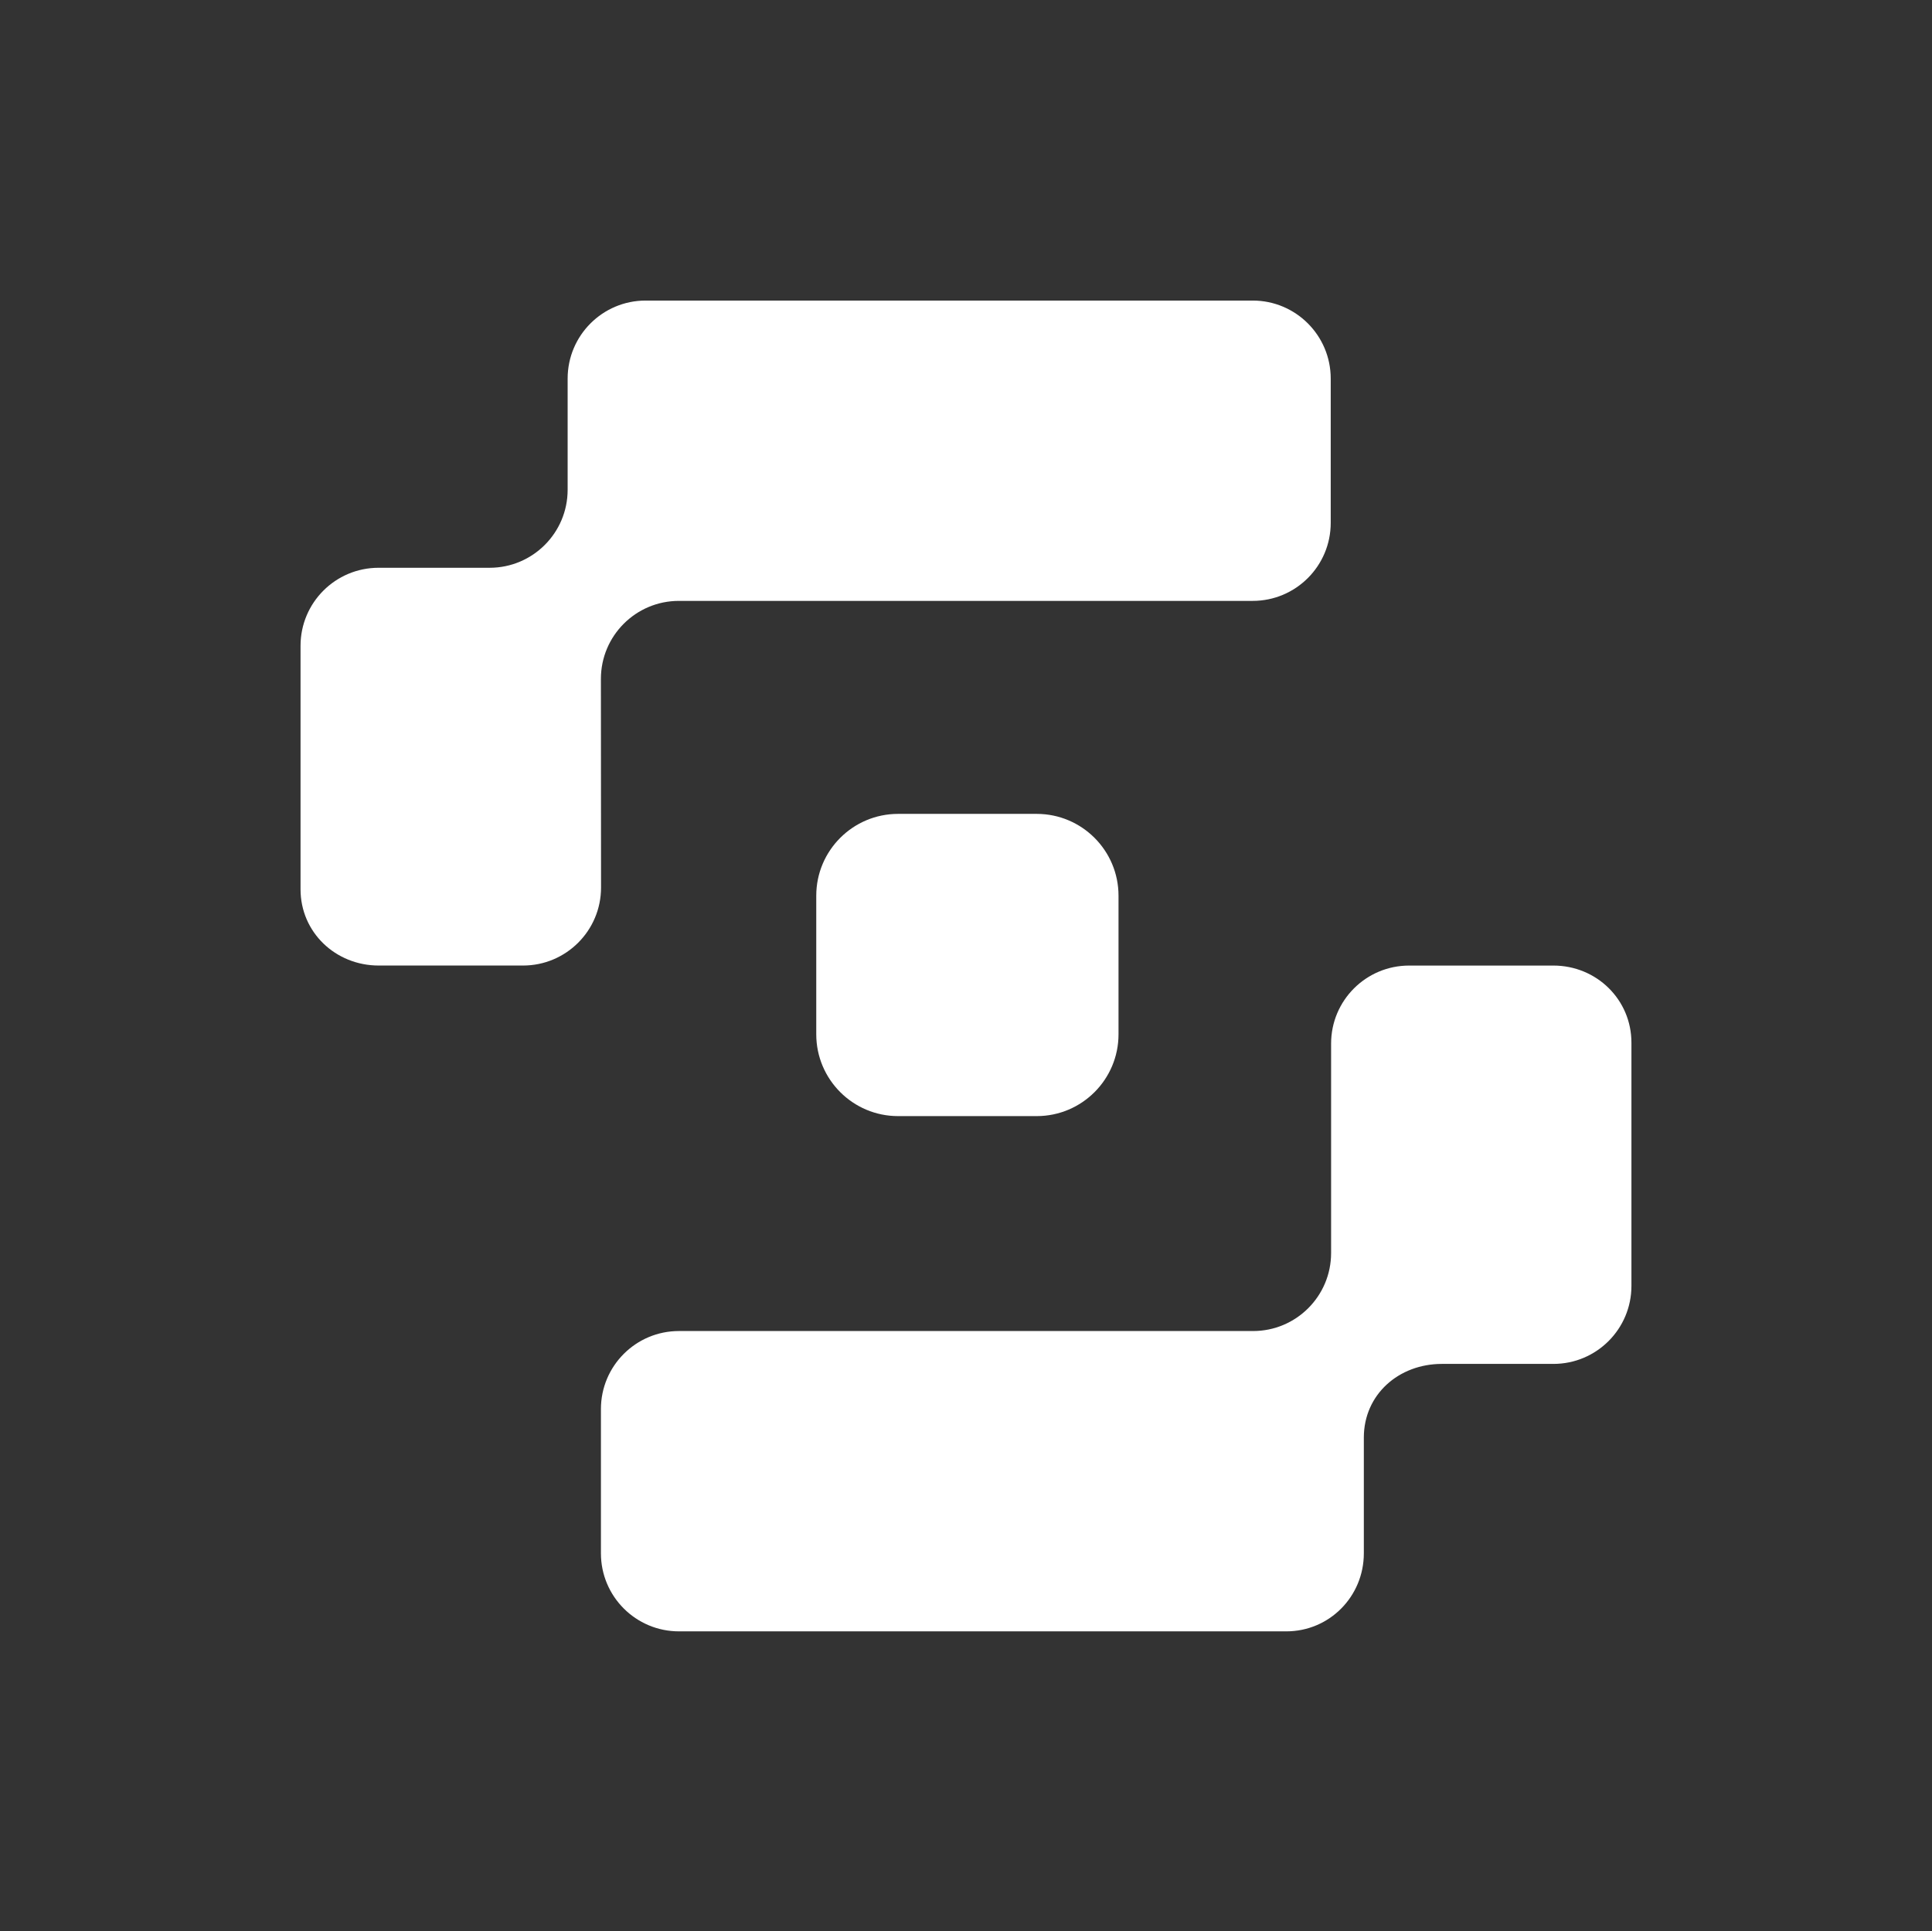
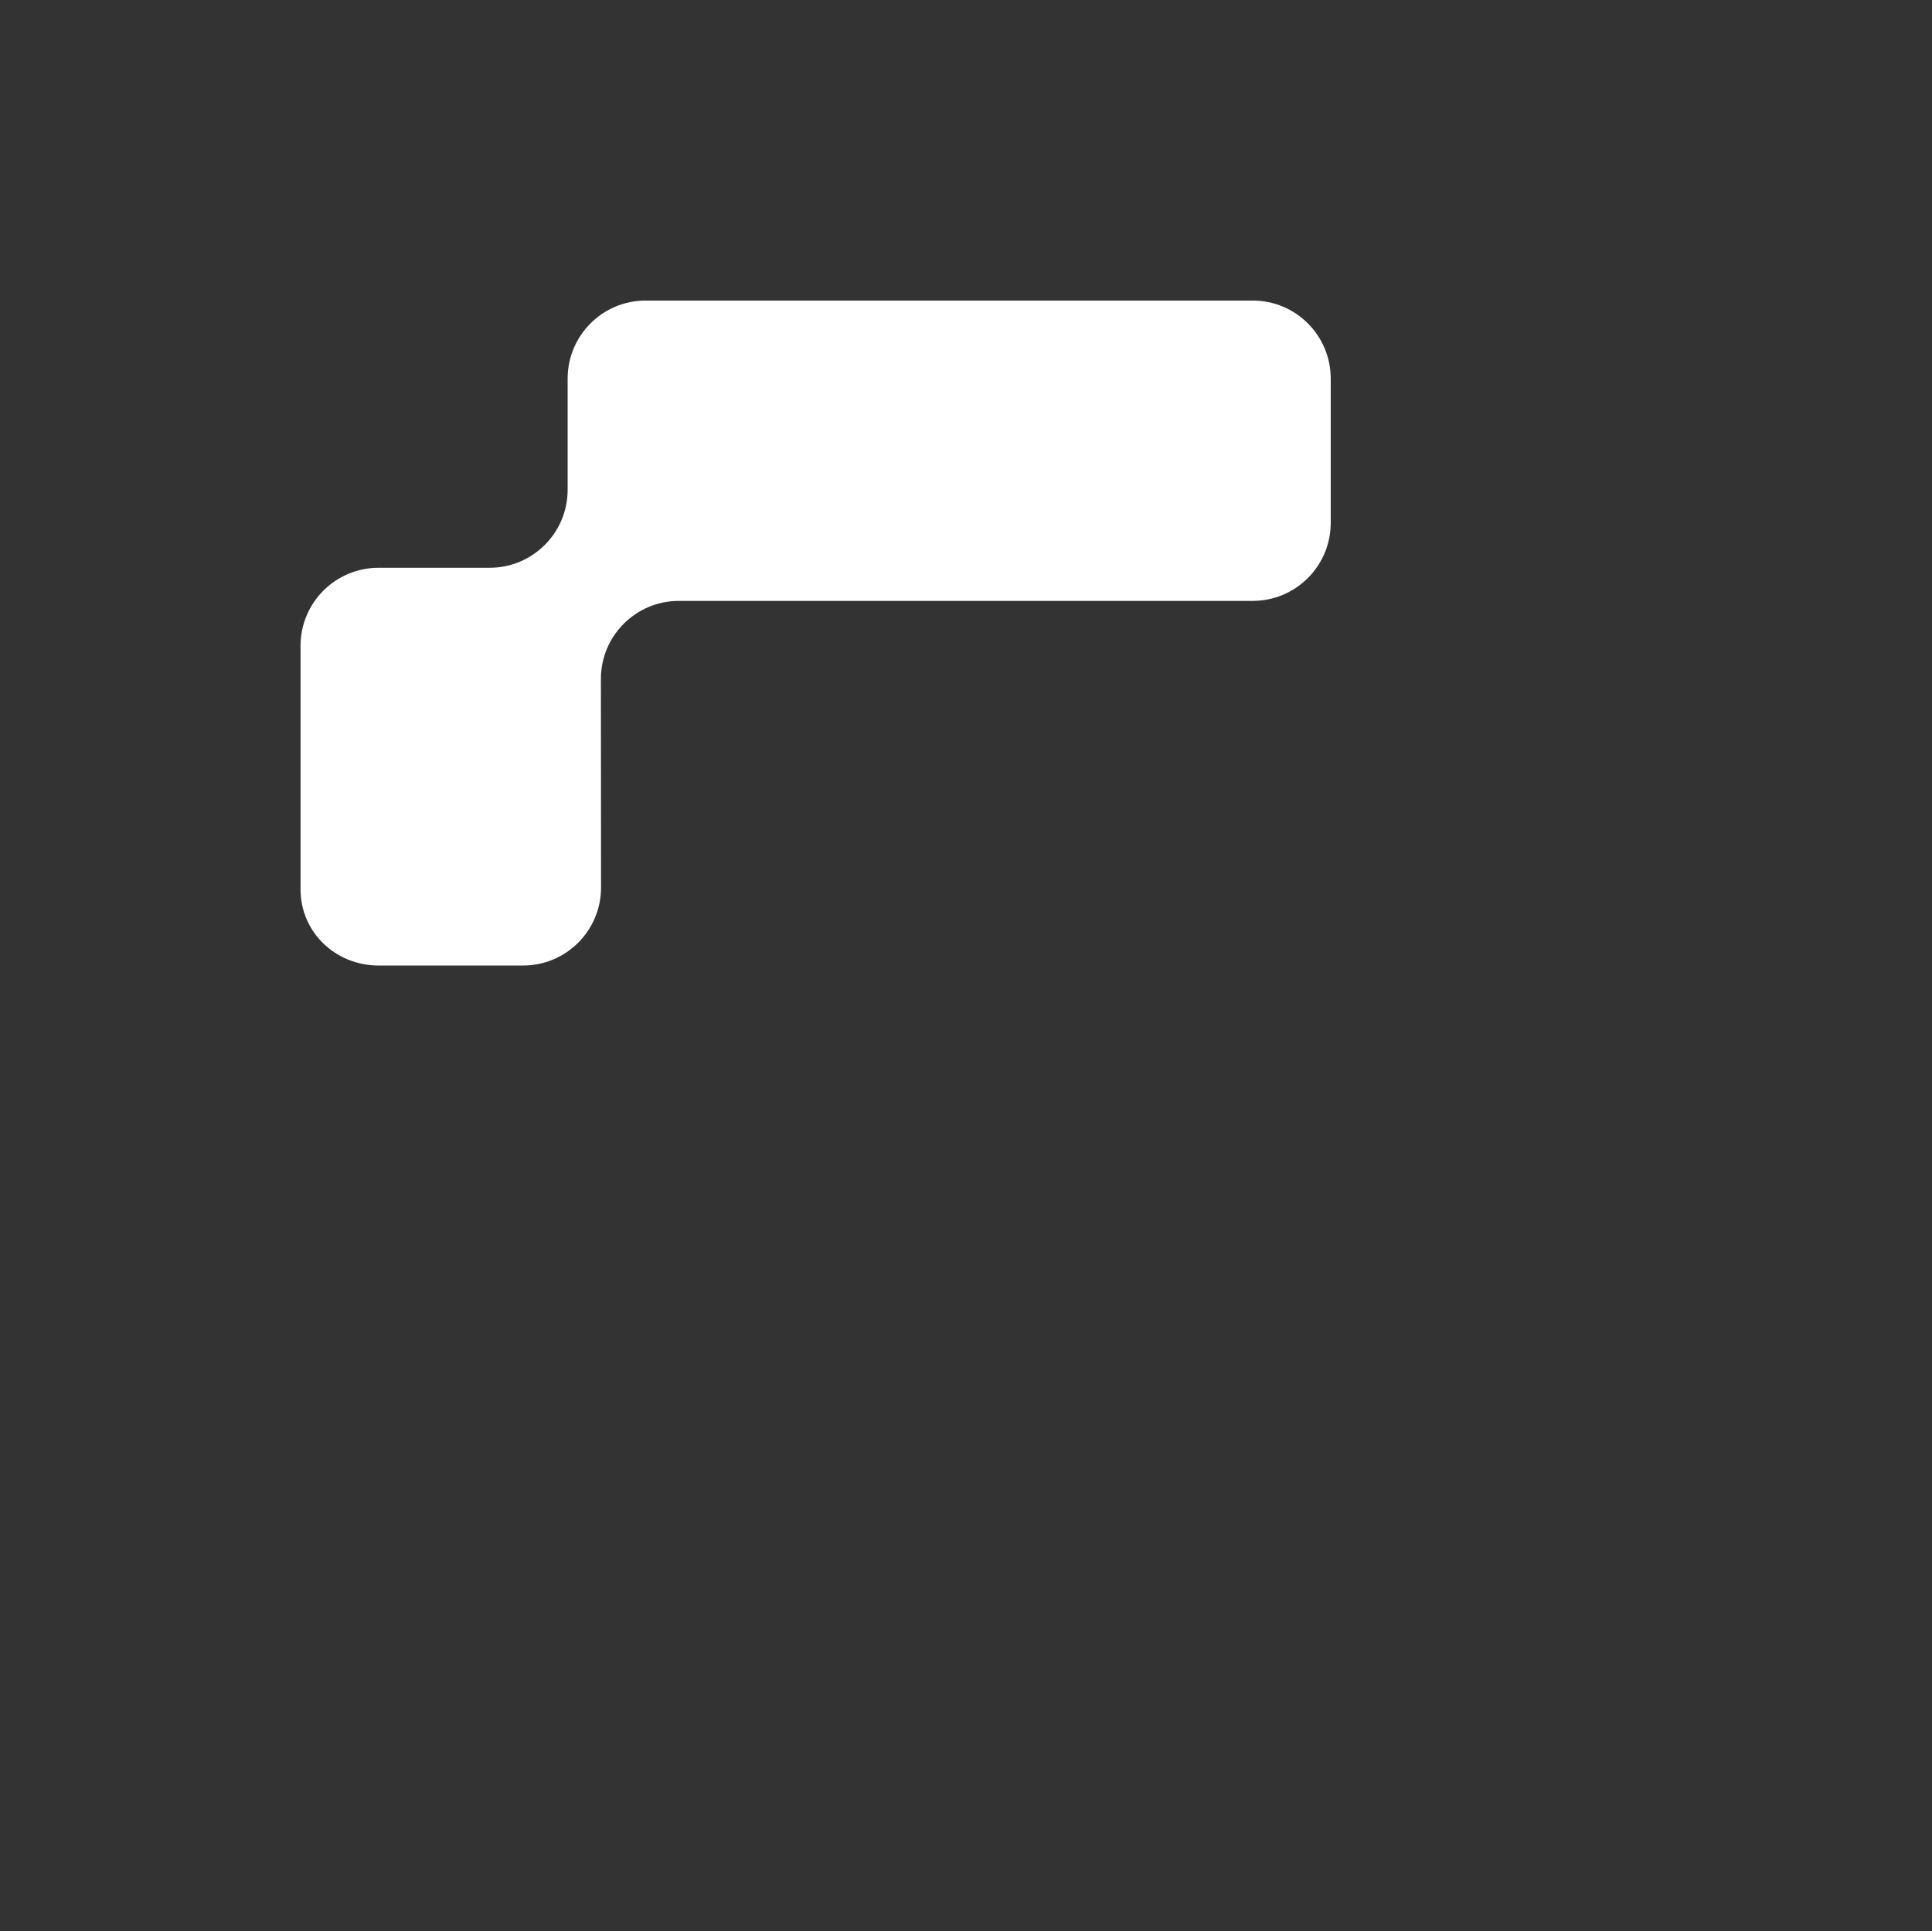
<svg xmlns="http://www.w3.org/2000/svg" id="Layer_1" data-name="Layer 1" viewBox="0 0 661.62 661.47">
  <rect x="0" y="0" width="661.62" height="661.47" fill="#333333" stroke="none" />
  <defs>
    <style>
            .cls-1 {
                fill: #fff;
            }
        </style>
  </defs>
-   <path class="cls-1" d="M531.98,330.7h-49.42c-14.76,0-26.72,11.96-26.72,26.72v71.73c0,14.76-11.96,26.72-26.72,26.72H232.51c-14.76,0-26.72,11.96-26.72,26.72v49.42c0,14.76,11.96,26.72,26.72,26.72h207.99c14.76,0,26.55-11.96,26.55-26.72v-39.65c0-14.76,11.96-25.23,26.72-25.23h38.2c14.76,0,26.72-11.96,26.72-26.72v-83.3c0-14.76-11.96-26.41-26.72-26.41Z" />
  <path class="cls-1" d="M205.78,232.52c0-14.76,11.96-26.72,26.72-26.72h196.49c14.76,0,26.72-11.96,26.72-26.72v-49.42c0-14.76-11.96-26.72-26.72-26.72H221.11c-14.76,0-26.72,11.96-26.72,26.72v38.08c0,14.76-11.96,26.72-26.72,26.72h-38.03c-14.76,0-26.72,11.96-26.72,26.72v83.39c0,14.76,12.01,26.12,26.77,26.12h49.42c14.76,0,26.72-11.96,26.72-26.72l-.05-71.44Z" />
-   <path class="cls-1" d="M307.55,278.75h47.47c15.47,0,28.02,12.56,28.02,28.02v47.47c0,15.47-12.56,28.02-28.02,28.02h-47.47c-15.47,0-28.02-12.56-28.02-28.02v-47.47c0-15.47,12.56-28.02,28.02-28.02Z" />
</svg>